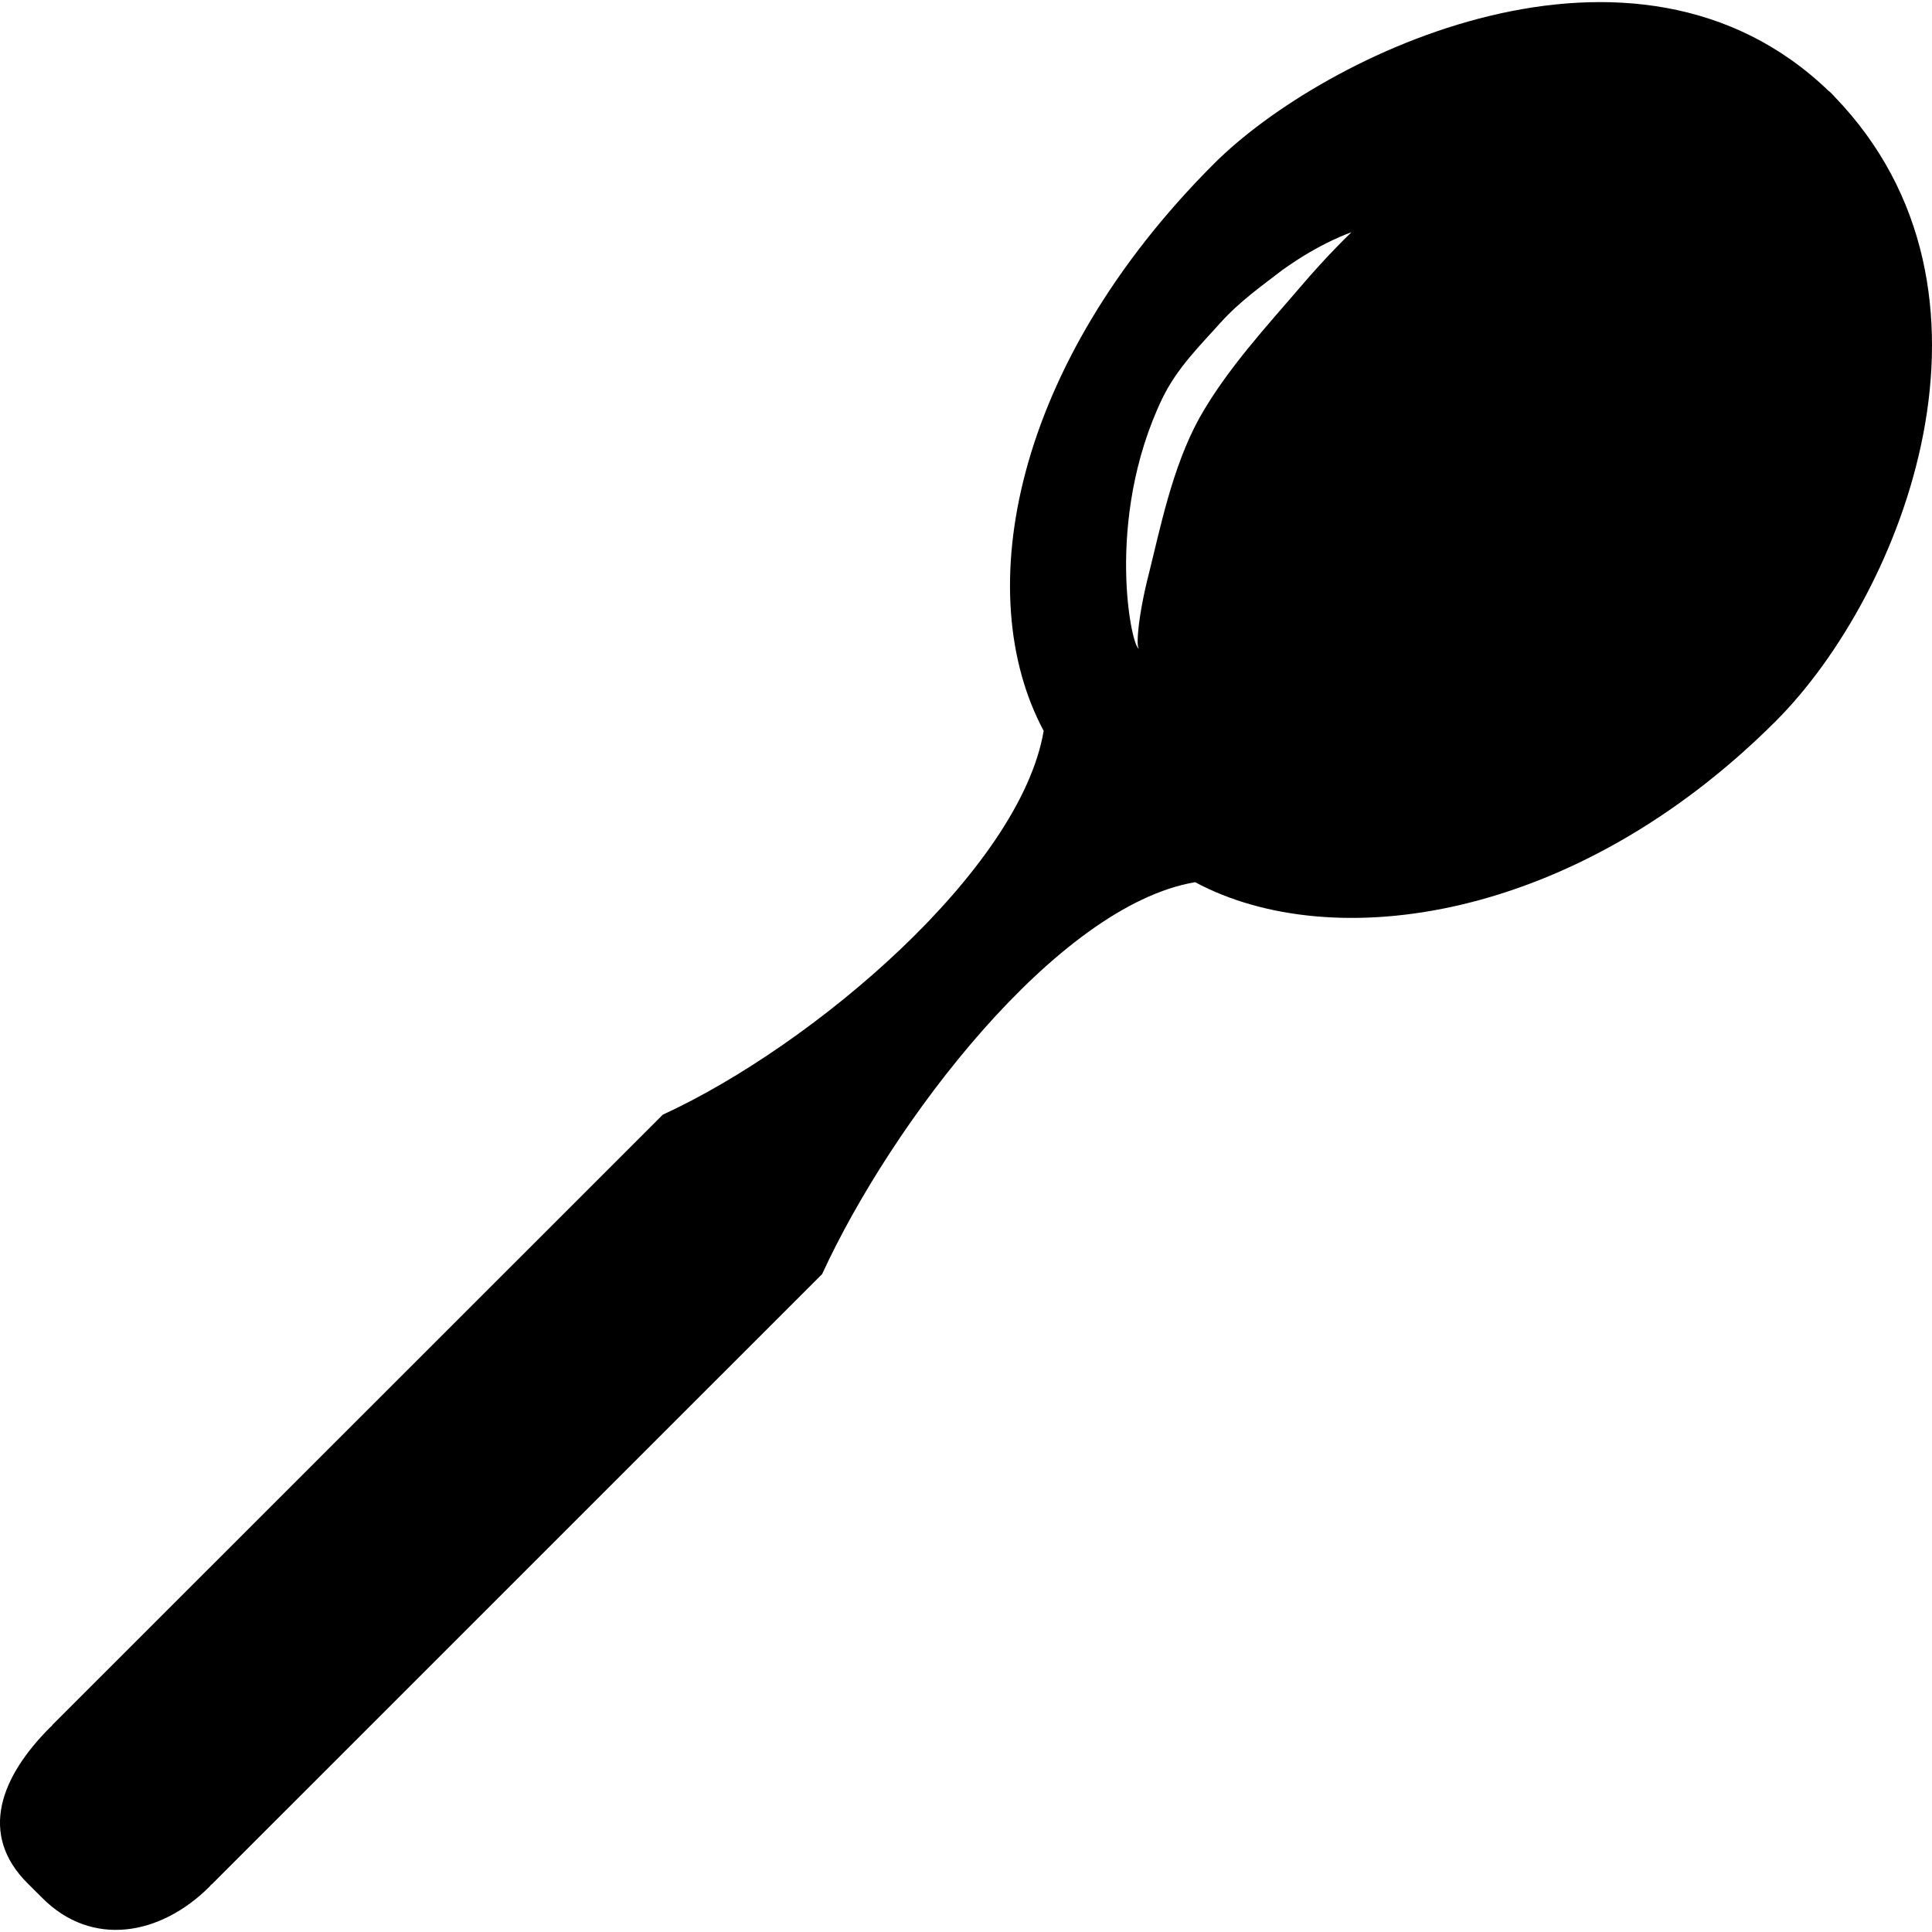
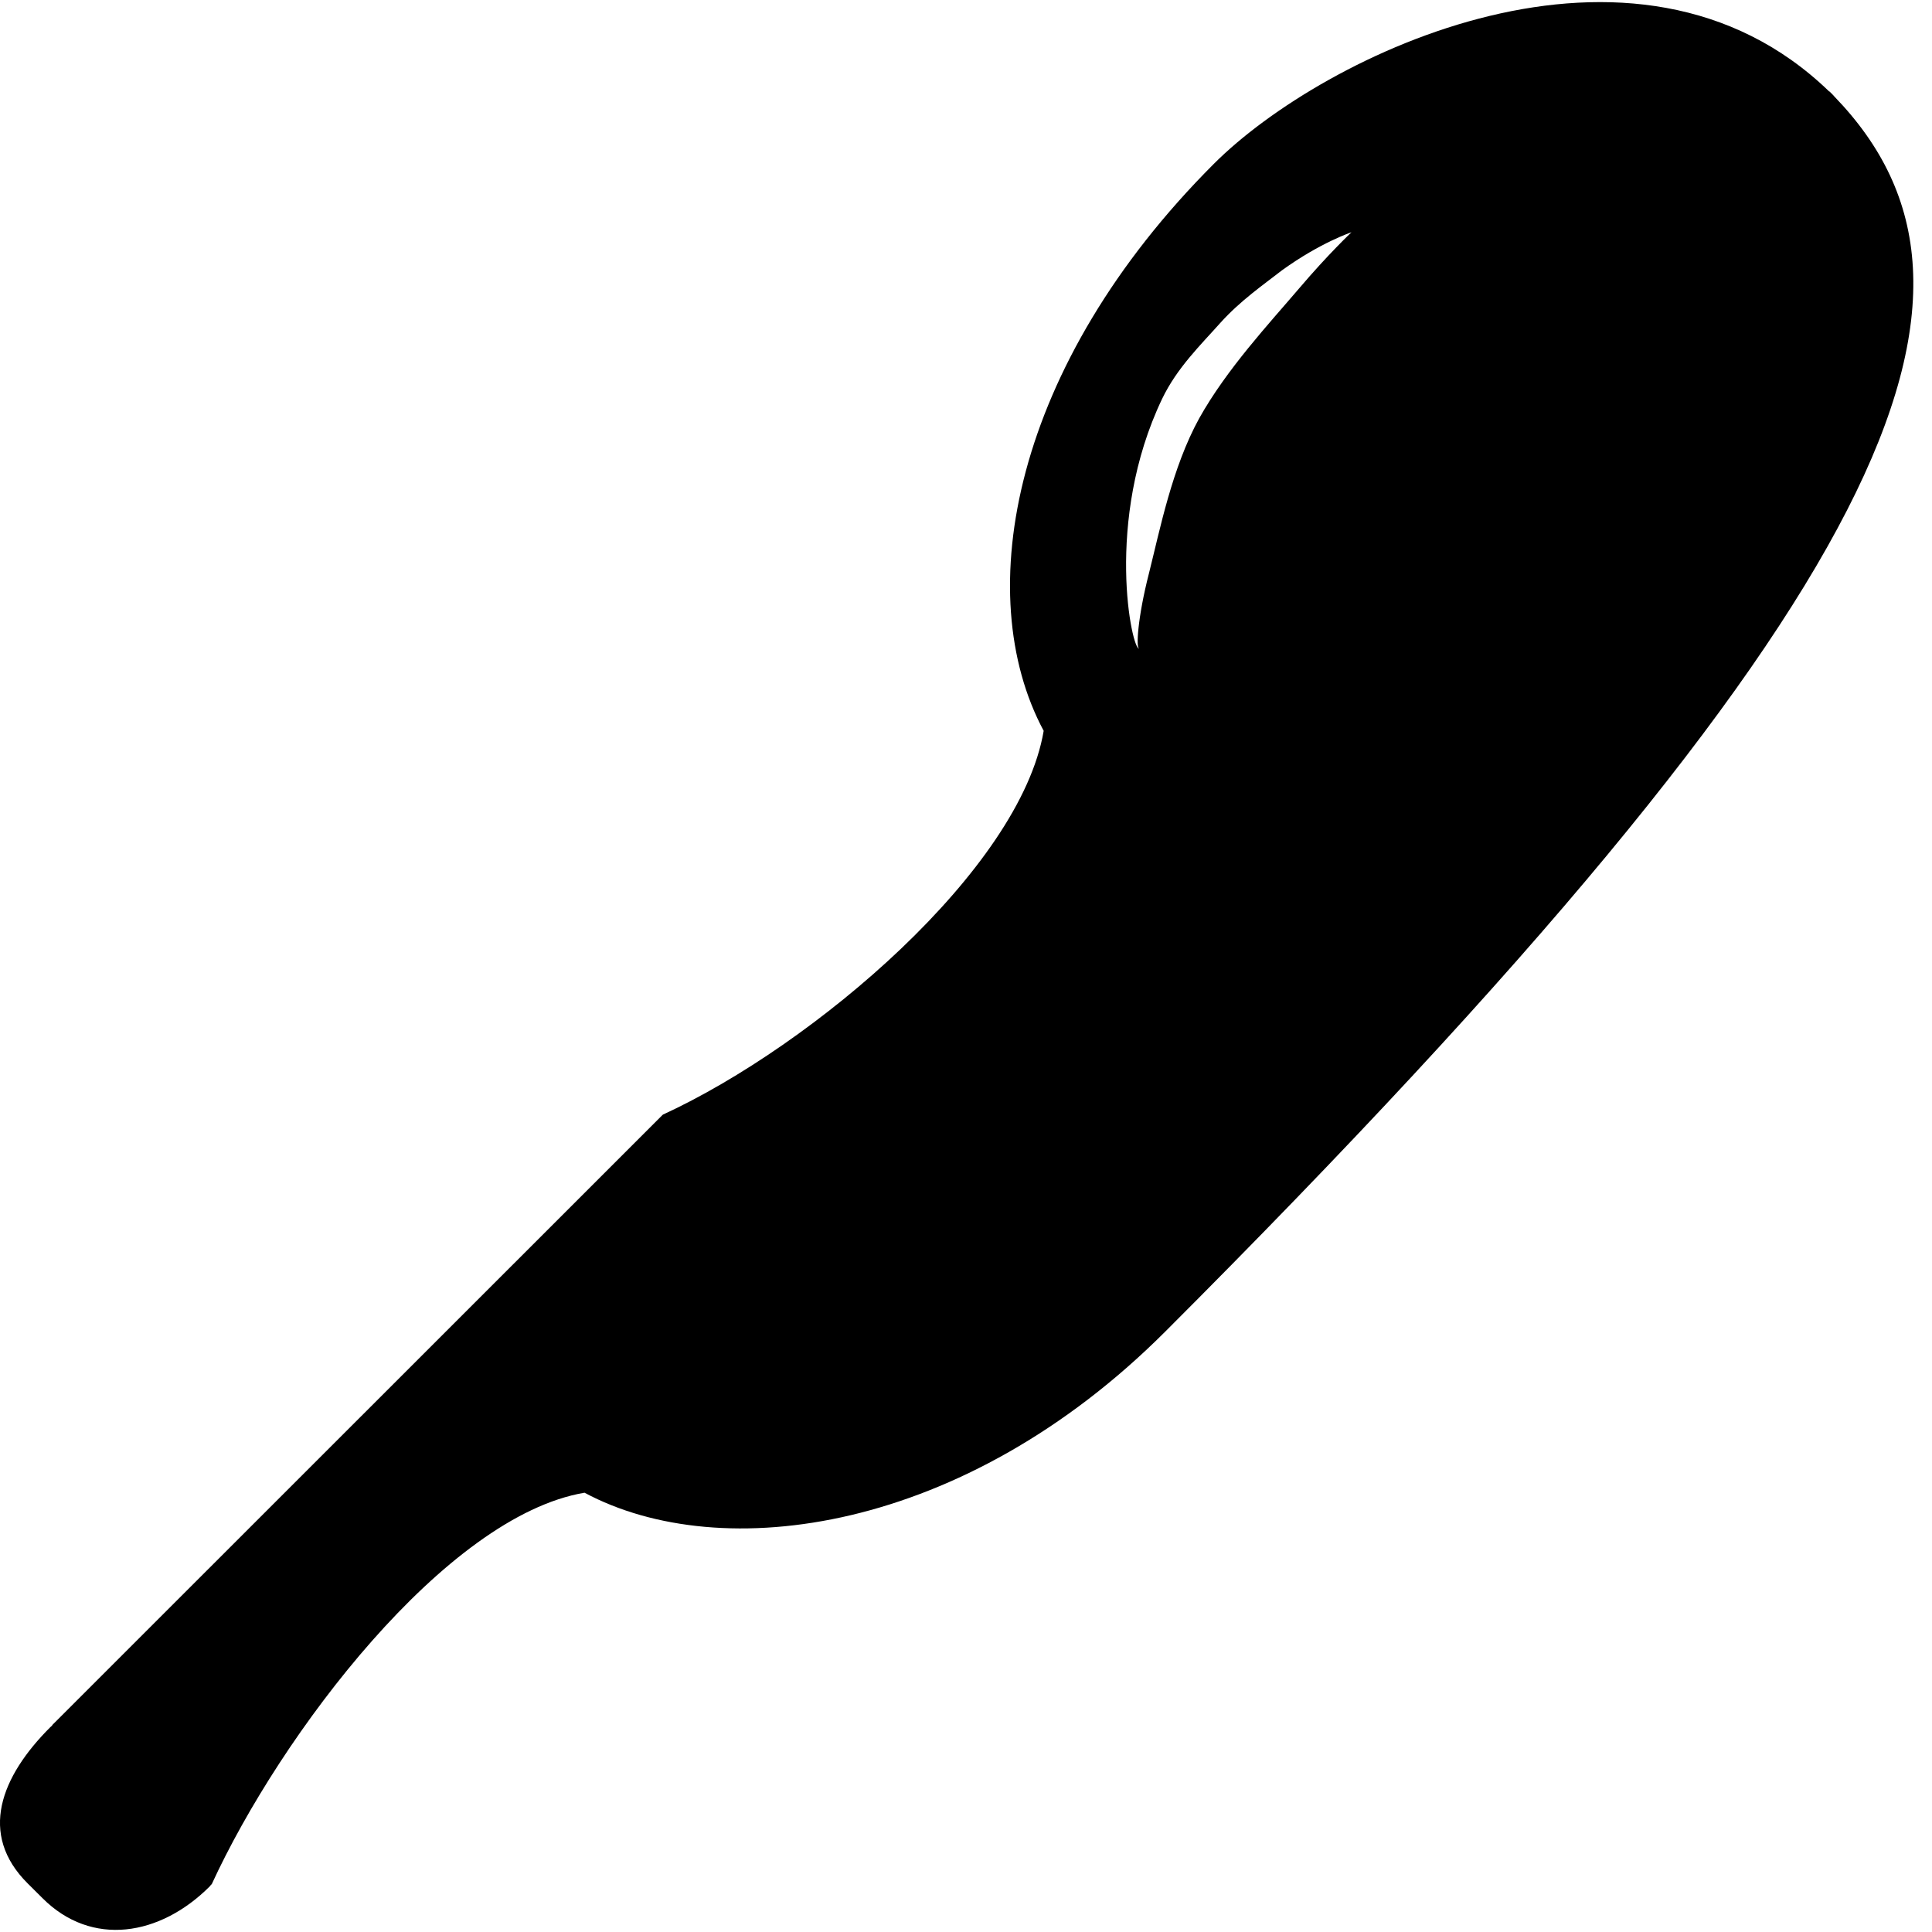
<svg xmlns="http://www.w3.org/2000/svg" fill="#000000" version="1.1" id="Capa_1" width="800px" height="800px" viewBox="0 0 160.965 160.965" xml:space="preserve">
  <g>
-     <path d="M152.82,8.03L152.82,8.03c-0.058-0.087-0.337-0.349-0.406-0.418c0,0,0,0-0.012,0.012   c-16.22-15.691-42.13-3.114-51.262,6.019C84.386,30.396,80.825,49.445,86.954,60.89C85.002,72.433,67.8,87.084,55.223,92.869   c-4.392,4.393-50.884,50.867-50.884,50.867l0.023,0.012c-0.053,0.059-0.111,0.093-0.169,0.15   c-4.119,4.113-6.019,8.912-1.882,13.025c0.203,0.209,0.999,0.999,1.214,1.208c4.119,4.136,9.829,3.16,13.948-0.964   c0.046-0.059,0.093-0.117,0.14-0.175l0.012,0.023c0,0,46.486-46.475,50.872-50.866c5.786-12.596,19.537-30.697,31.074-32.649   c11.433,6.124,31.614,3.334,48.368-13.408C158.525,49.503,168.517,24.244,152.82,8.03z M108.205,24.064   c-2.464,2.893-5.995,6.675-8.296,10.794c-2.254,4.101-3.265,9.254-4.183,12.908c-0.953,3.712-1.093,6.309-0.813,6.268   c-0.581,0.273-2.963-10.625,1.917-20.82c1.243-2.58,3.195-4.462,4.845-6.315c1.662-1.847,3.591-3.178,5.136-4.38   c3.229-2.33,5.786-3.166,5.786-3.166S110.679,21.153,108.205,24.064z" />
+     <path d="M152.82,8.03L152.82,8.03c-0.058-0.087-0.337-0.349-0.406-0.418c0,0,0,0-0.012,0.012   c-16.22-15.691-42.13-3.114-51.262,6.019C84.386,30.396,80.825,49.445,86.954,60.89C85.002,72.433,67.8,87.084,55.223,92.869   c-4.392,4.393-50.884,50.867-50.884,50.867l0.023,0.012c-0.053,0.059-0.111,0.093-0.169,0.15   c-4.119,4.113-6.019,8.912-1.882,13.025c0.203,0.209,0.999,0.999,1.214,1.208c4.119,4.136,9.829,3.16,13.948-0.964   c0.046-0.059,0.093-0.117,0.14-0.175l0.012,0.023c5.786-12.596,19.537-30.697,31.074-32.649   c11.433,6.124,31.614,3.334,48.368-13.408C158.525,49.503,168.517,24.244,152.82,8.03z M108.205,24.064   c-2.464,2.893-5.995,6.675-8.296,10.794c-2.254,4.101-3.265,9.254-4.183,12.908c-0.953,3.712-1.093,6.309-0.813,6.268   c-0.581,0.273-2.963-10.625,1.917-20.82c1.243-2.58,3.195-4.462,4.845-6.315c1.662-1.847,3.591-3.178,5.136-4.38   c3.229-2.33,5.786-3.166,5.786-3.166S110.679,21.153,108.205,24.064z" />
  </g>
</svg>